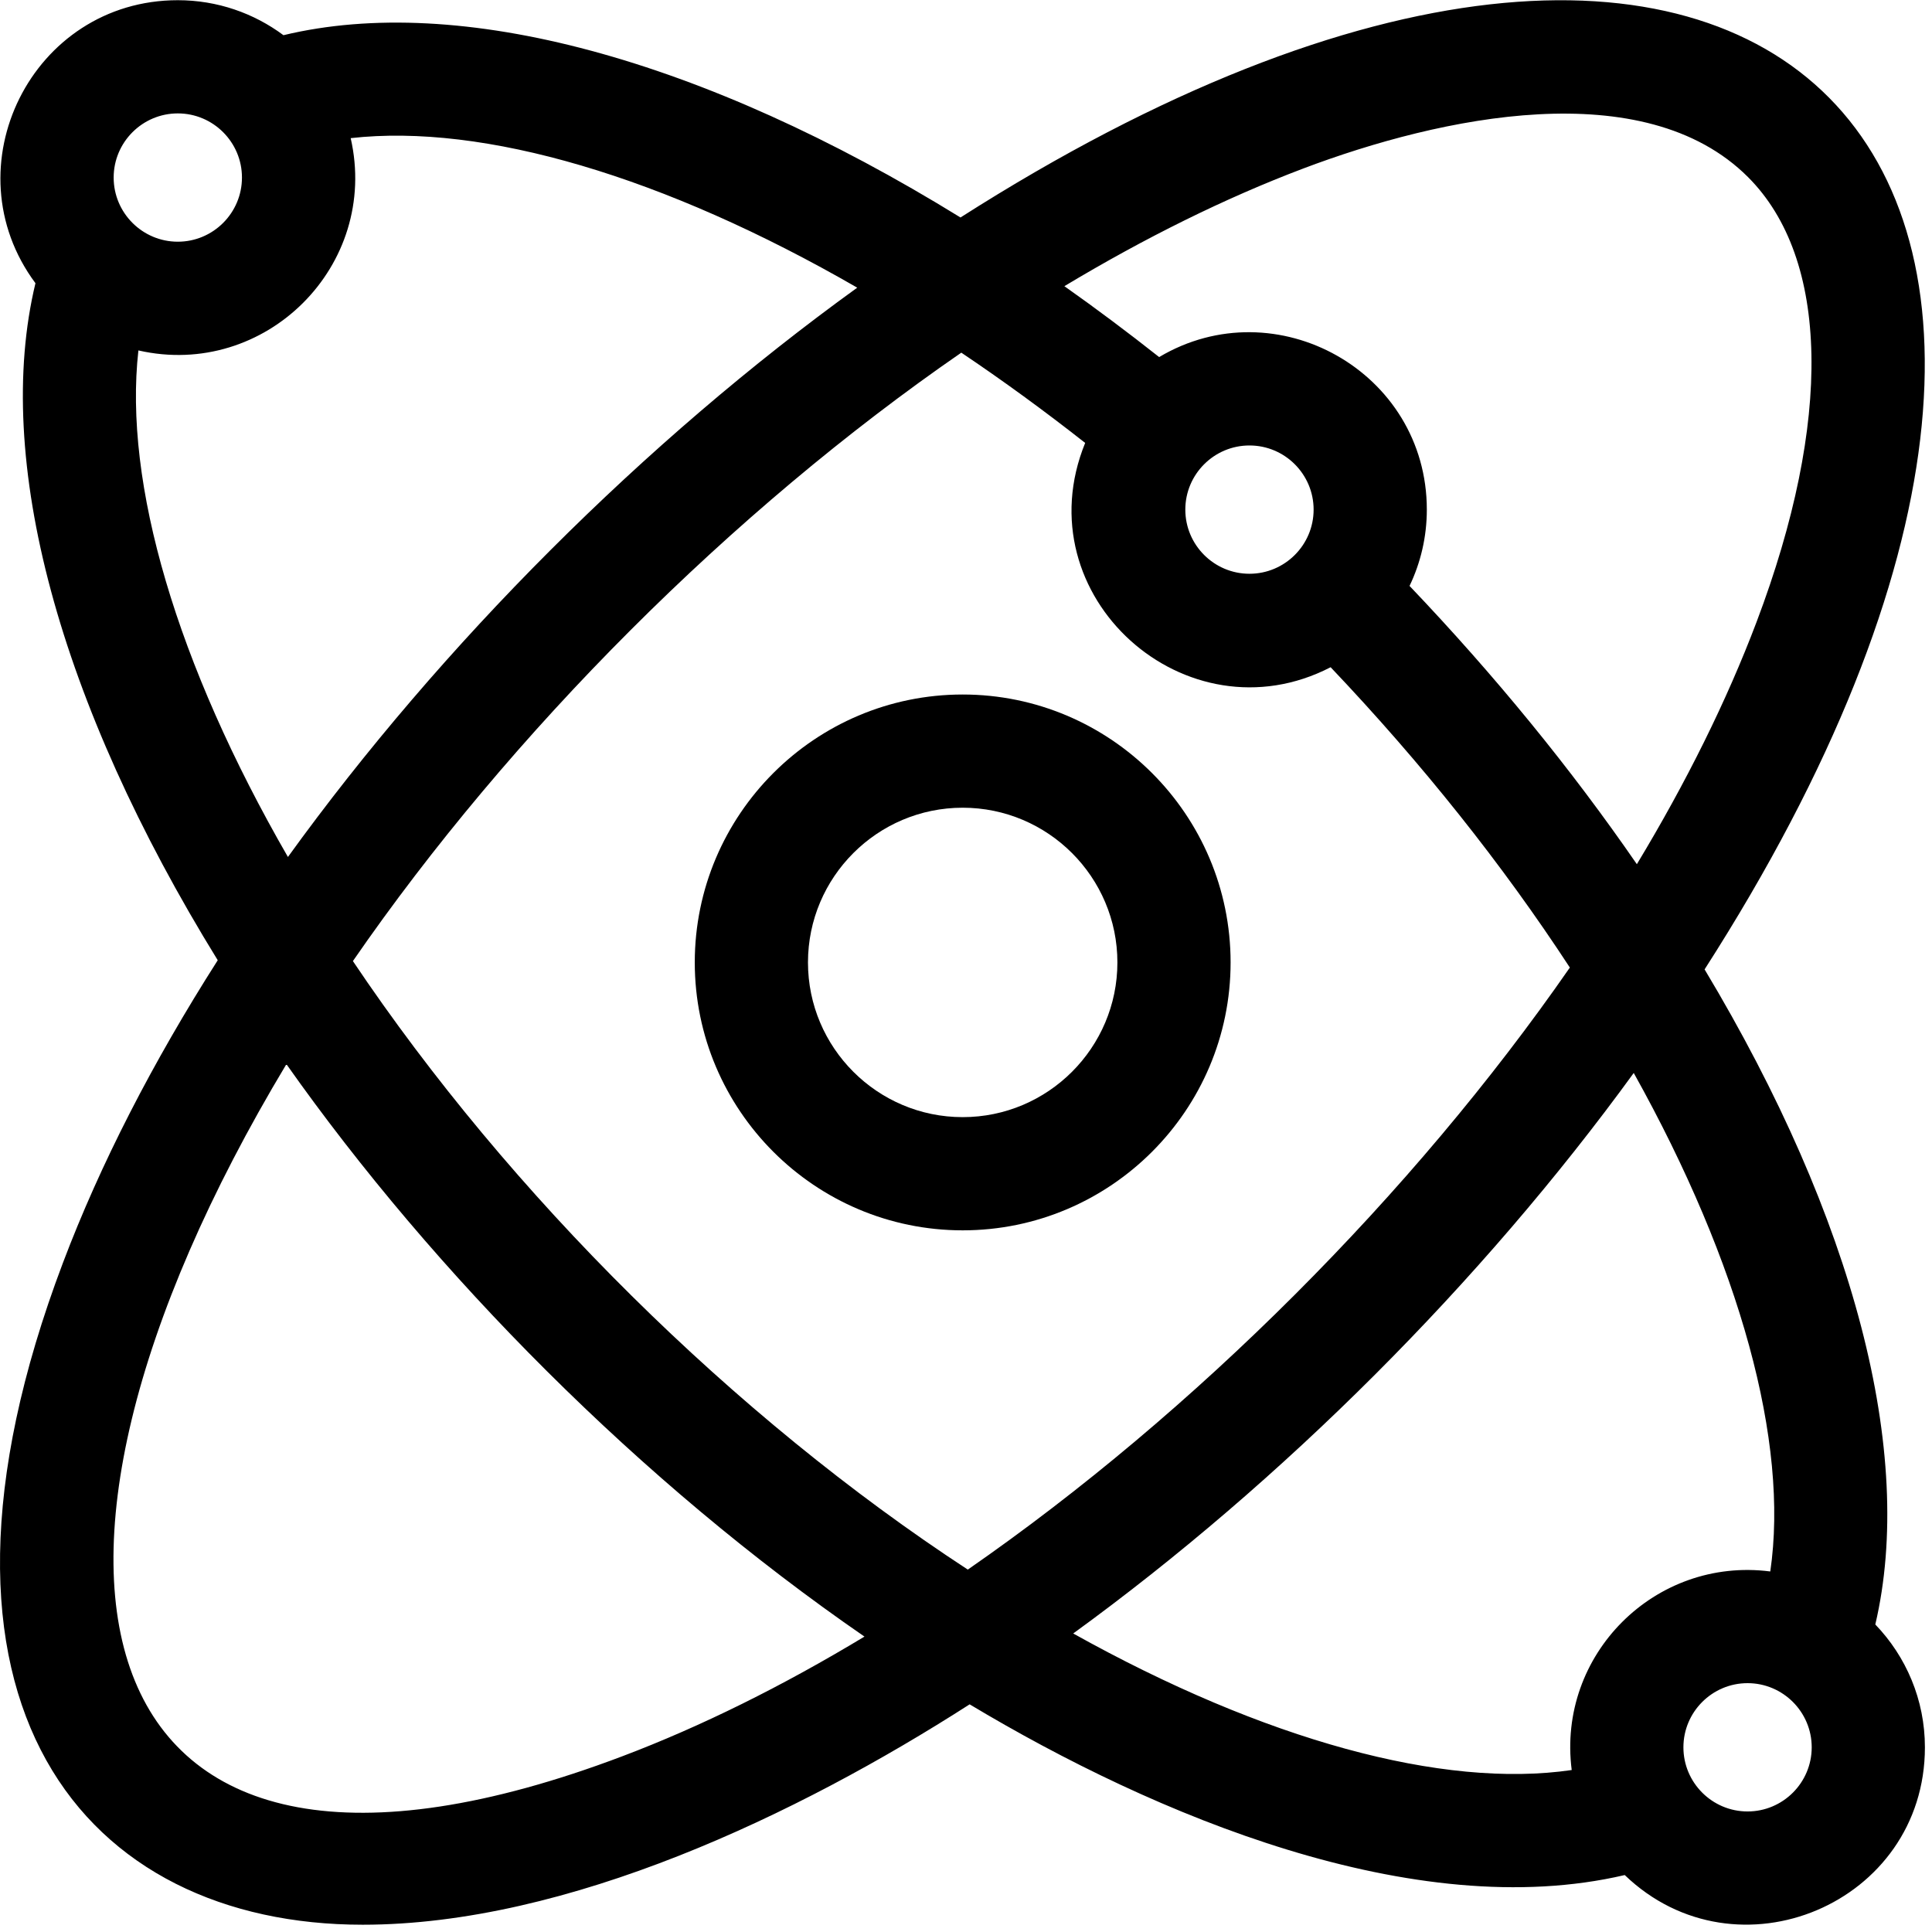
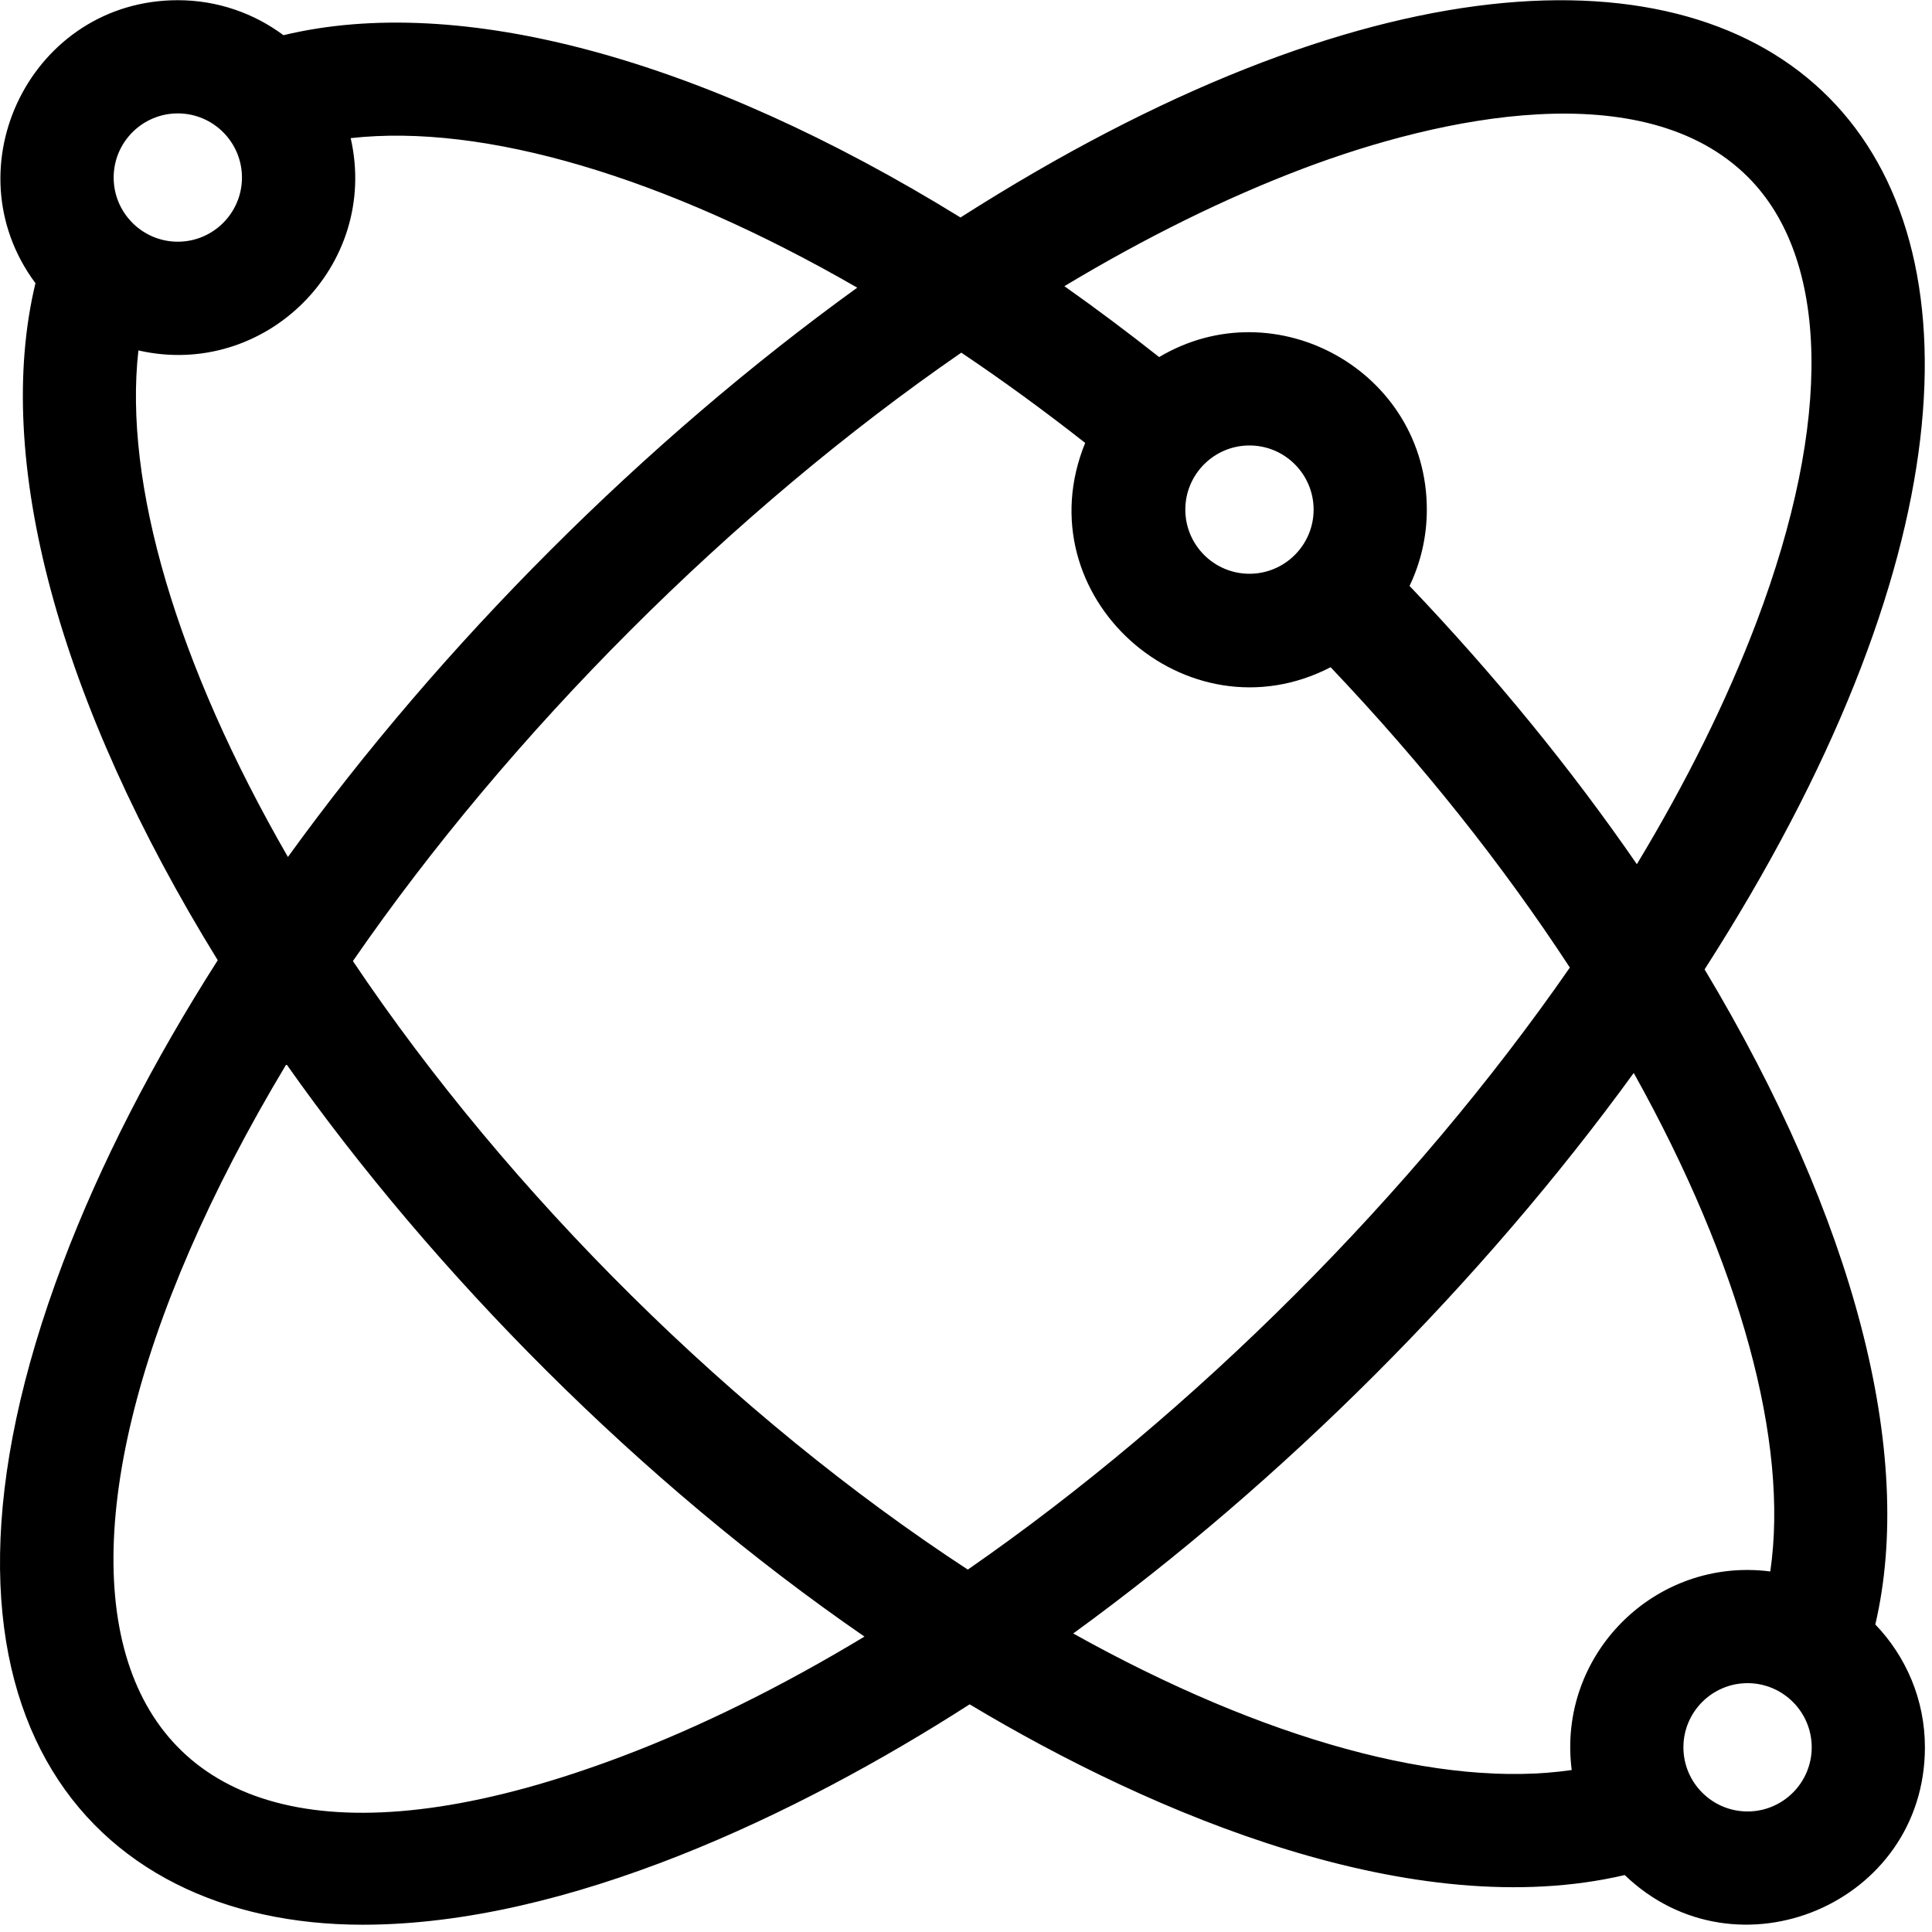
<svg xmlns="http://www.w3.org/2000/svg" version="1.1" id="Layer_1" x="0px" y="0px" viewBox="0 0 512 512" style="enable-background:new 0 0 512 512;" xml:space="preserve">
  <g>
-     <path d="m255.122 184.053c-39.149 0-71 31.851-71 71s31.851 71 71 71 71-31.851 71-71-31.851-71-71-71zm0 112c-22.607 0-41-18.393-41-41s18.393-41 41-41 41 18.393 41 41-18.393 41-41 41z" />
    <path d="m451.734 256.898c137.196-213.734 16.66-335.705-197.193-199.264-68.469-42.235-132.823-59.52-179.422-48.307-7.826-5.823-17.515-9.274-27.997-9.274-38.707 0-60.577 44.285-37.726 74.997-11.212 46.598 6.072 110.952 48.307 179.422-17.247 27.032-31.143 54.07-41.024 80.186-44.538 117.71 6.32 175.412 79.433 175.412 54.33 0 115.372-29.209 160.854-58.404 49.057 29.419 117.878 58.296 173.604 45.242 29.672 28.541 79.551 7.594 79.551-33.854 0-12.627-5.014-24.098-13.145-32.551 10.602-45.25-5.53-107.385-45.242-173.605zm-106.39-212.229c36.54-13.826 90.372-25.262 117.899 2.263 21.611 21.612 22.437 64.584 2.263 117.899-7.904 20.89-18.612 42.469-31.722 64.191-17.472-25.352-37.657-50.052-60.241-73.748 2.933-6.129 4.58-12.986 4.58-20.222 0-36.557-39.97-58.833-70.938-40.425-8.3-6.557-16.687-12.836-25.116-18.789 21.412-12.858 42.678-23.376 63.275-31.169zm2.778 90.384c0 9.374-7.626 17-17 17s-17-7.626-17-17 7.626-17 17-17 17 7.626 17 17zm-318-88c0-9.374 7.626-17 17-17s17 7.626 17 17-7.626 17-17 17-17-7.626-17-17zm6.555 45.815c33.645 7.668 63.956-22.496 56.26-56.261 35.186-3.961 83.093 10.131 134.24 39.627-56.33 40.692-110.113 94.45-150.874 150.874-29.496-51.148-43.586-99.054-39.626-134.24zm128.223 372.568c-143.398 54.26-171.311-46.346-89.002-183.421 39.29 55.688 93.881 110.827 153.196 151.697-21.723 13.112-43.303 23.82-64.194 31.724zm91.578-49.477c-61.87-40.436-121.396-99.332-162.955-161.266 41.848-60.663 100.51-119.346 161.235-161.236 11.005 7.392 21.987 15.397 32.825 23.92-16.556 40.63 26.839 79.203 65.049 59.443 24.238 25.525 45.503 52.22 63.394 79.59-41.582 59.997-99.505 117.934-159.548 159.549zm160.043 53.115c-34.174 5.003-81.427-7.918-132.108-36.186 55.451-40.29 108.227-93.055 148.545-148.545 28.267 50.682 41.188 97.935 36.185 132.109-30.55-3.928-56.548 22.083-52.622 52.622zm46.601 10.979c-9.374 0-17-7.626-17-17s7.626-17 17-17 17 7.626 17 17-7.626 17-17 17z" />
  </g>
</svg>